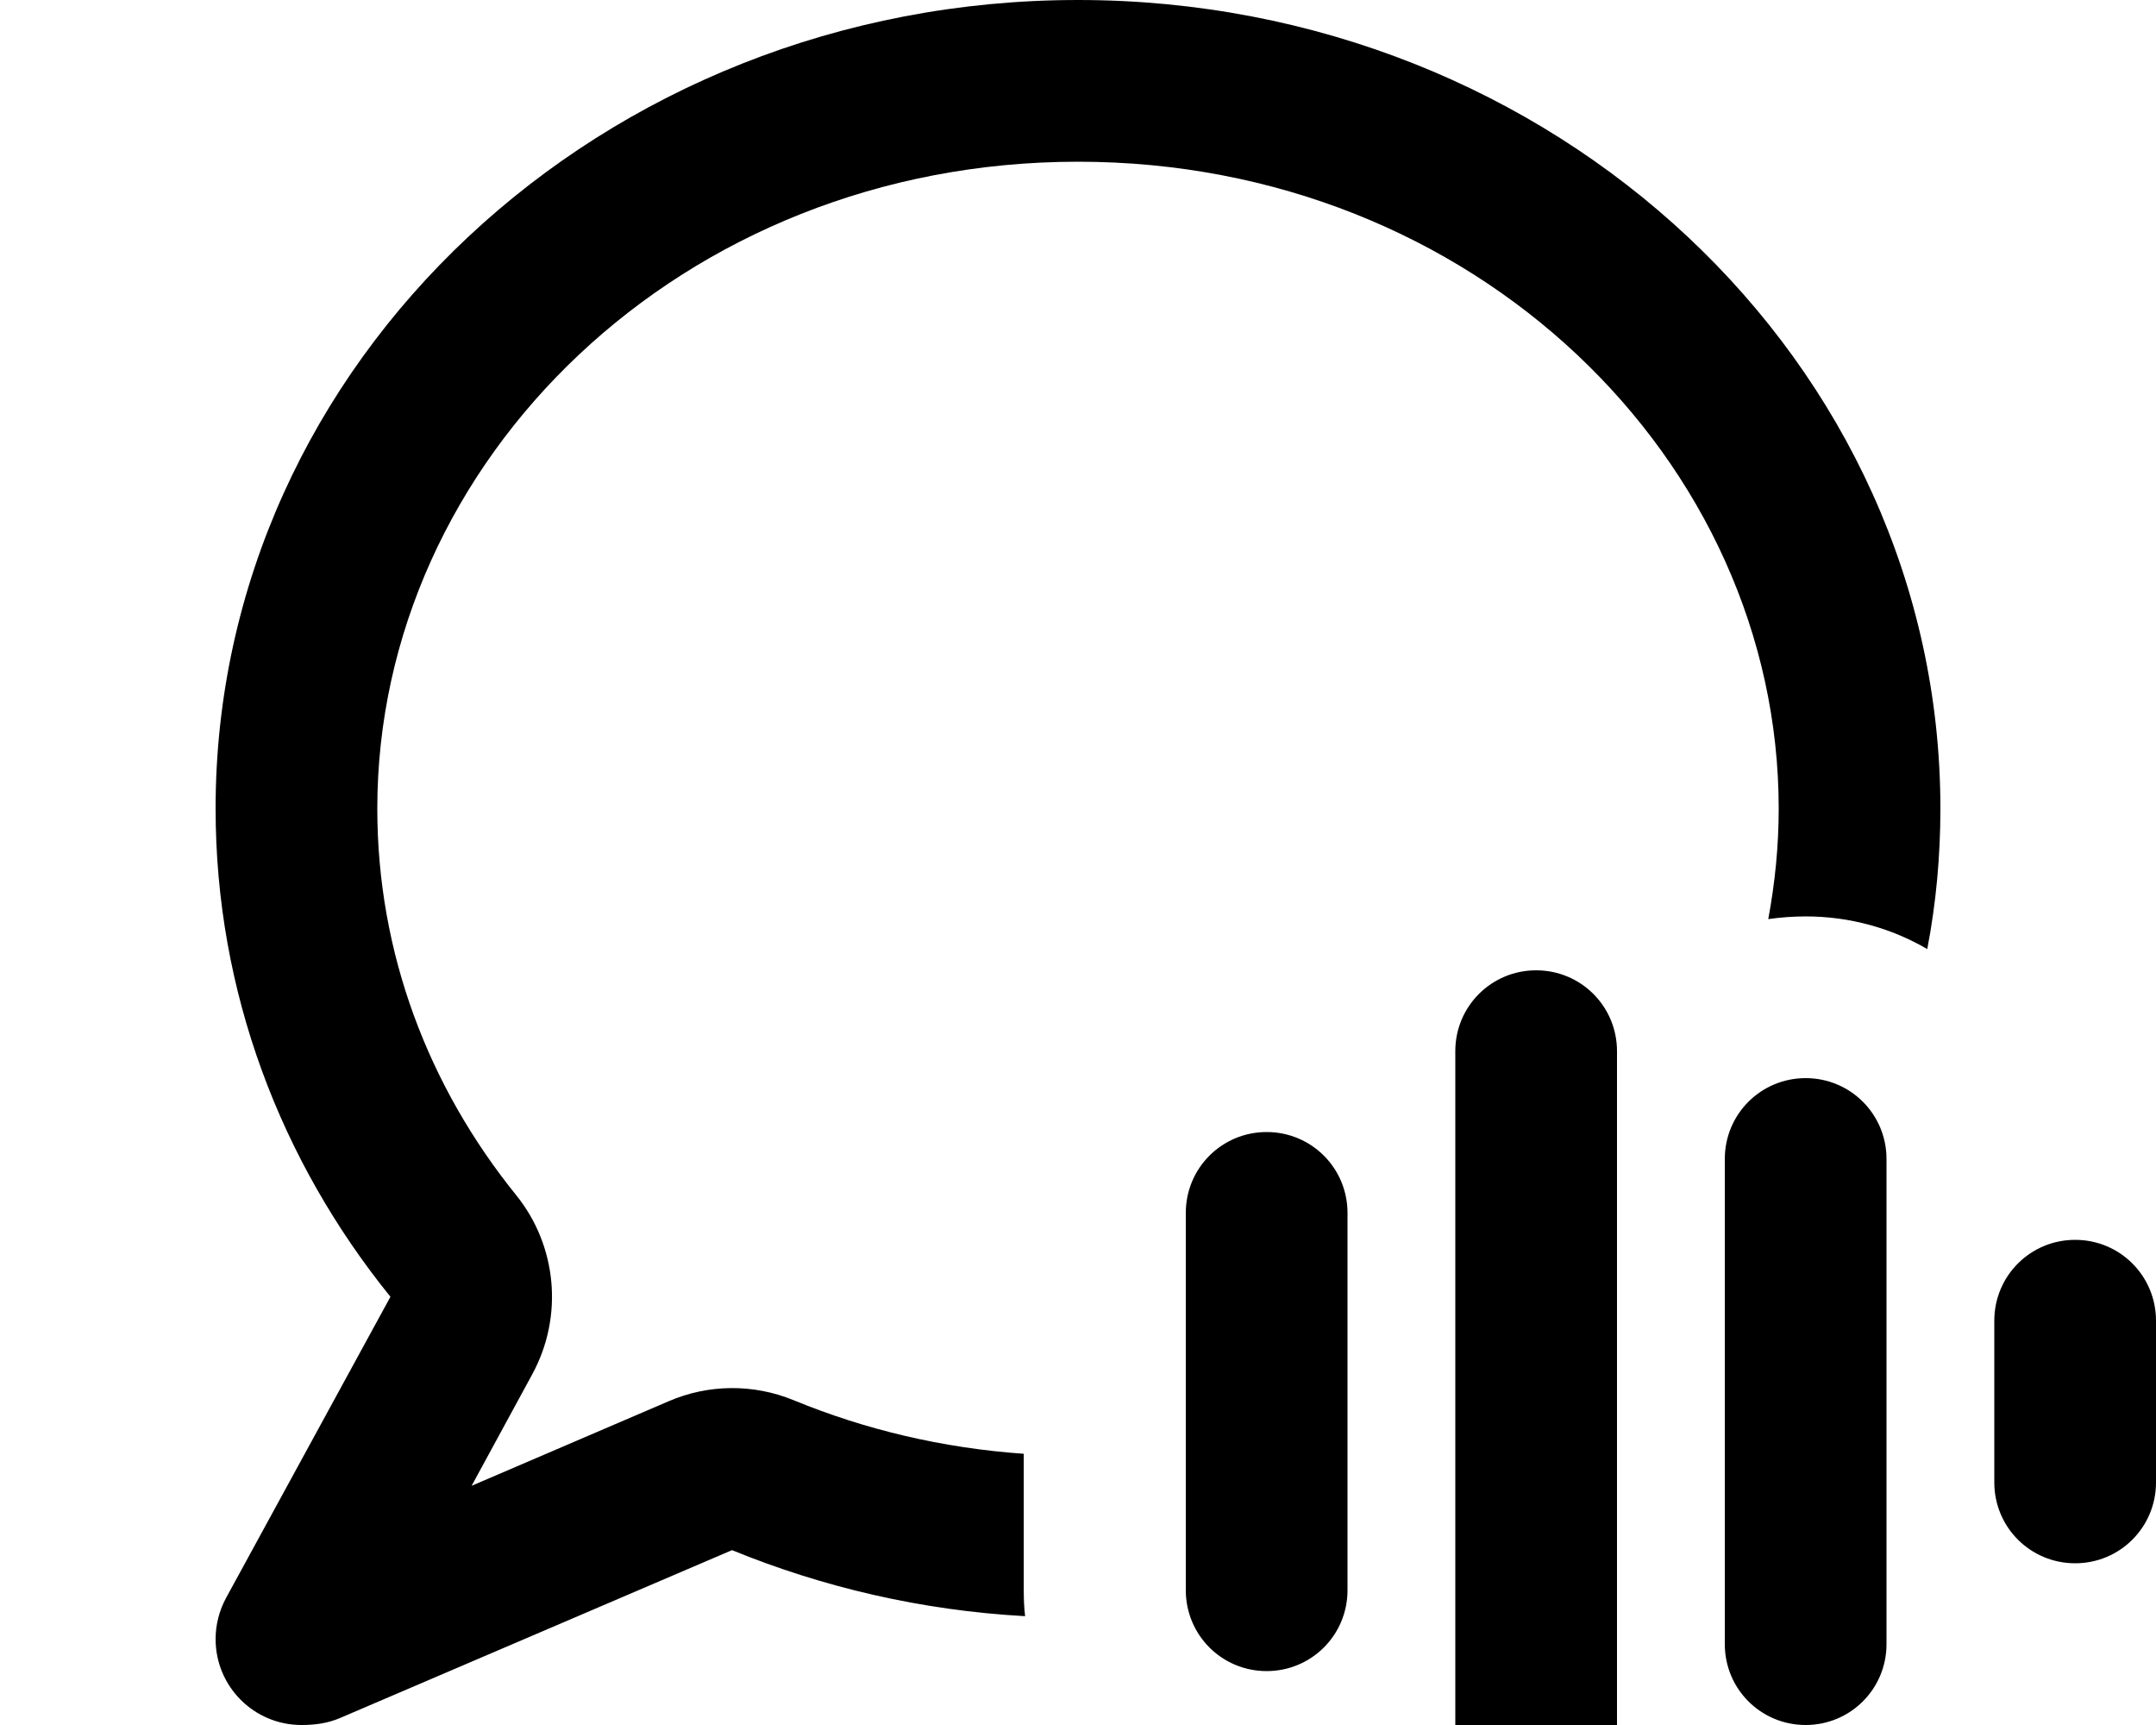
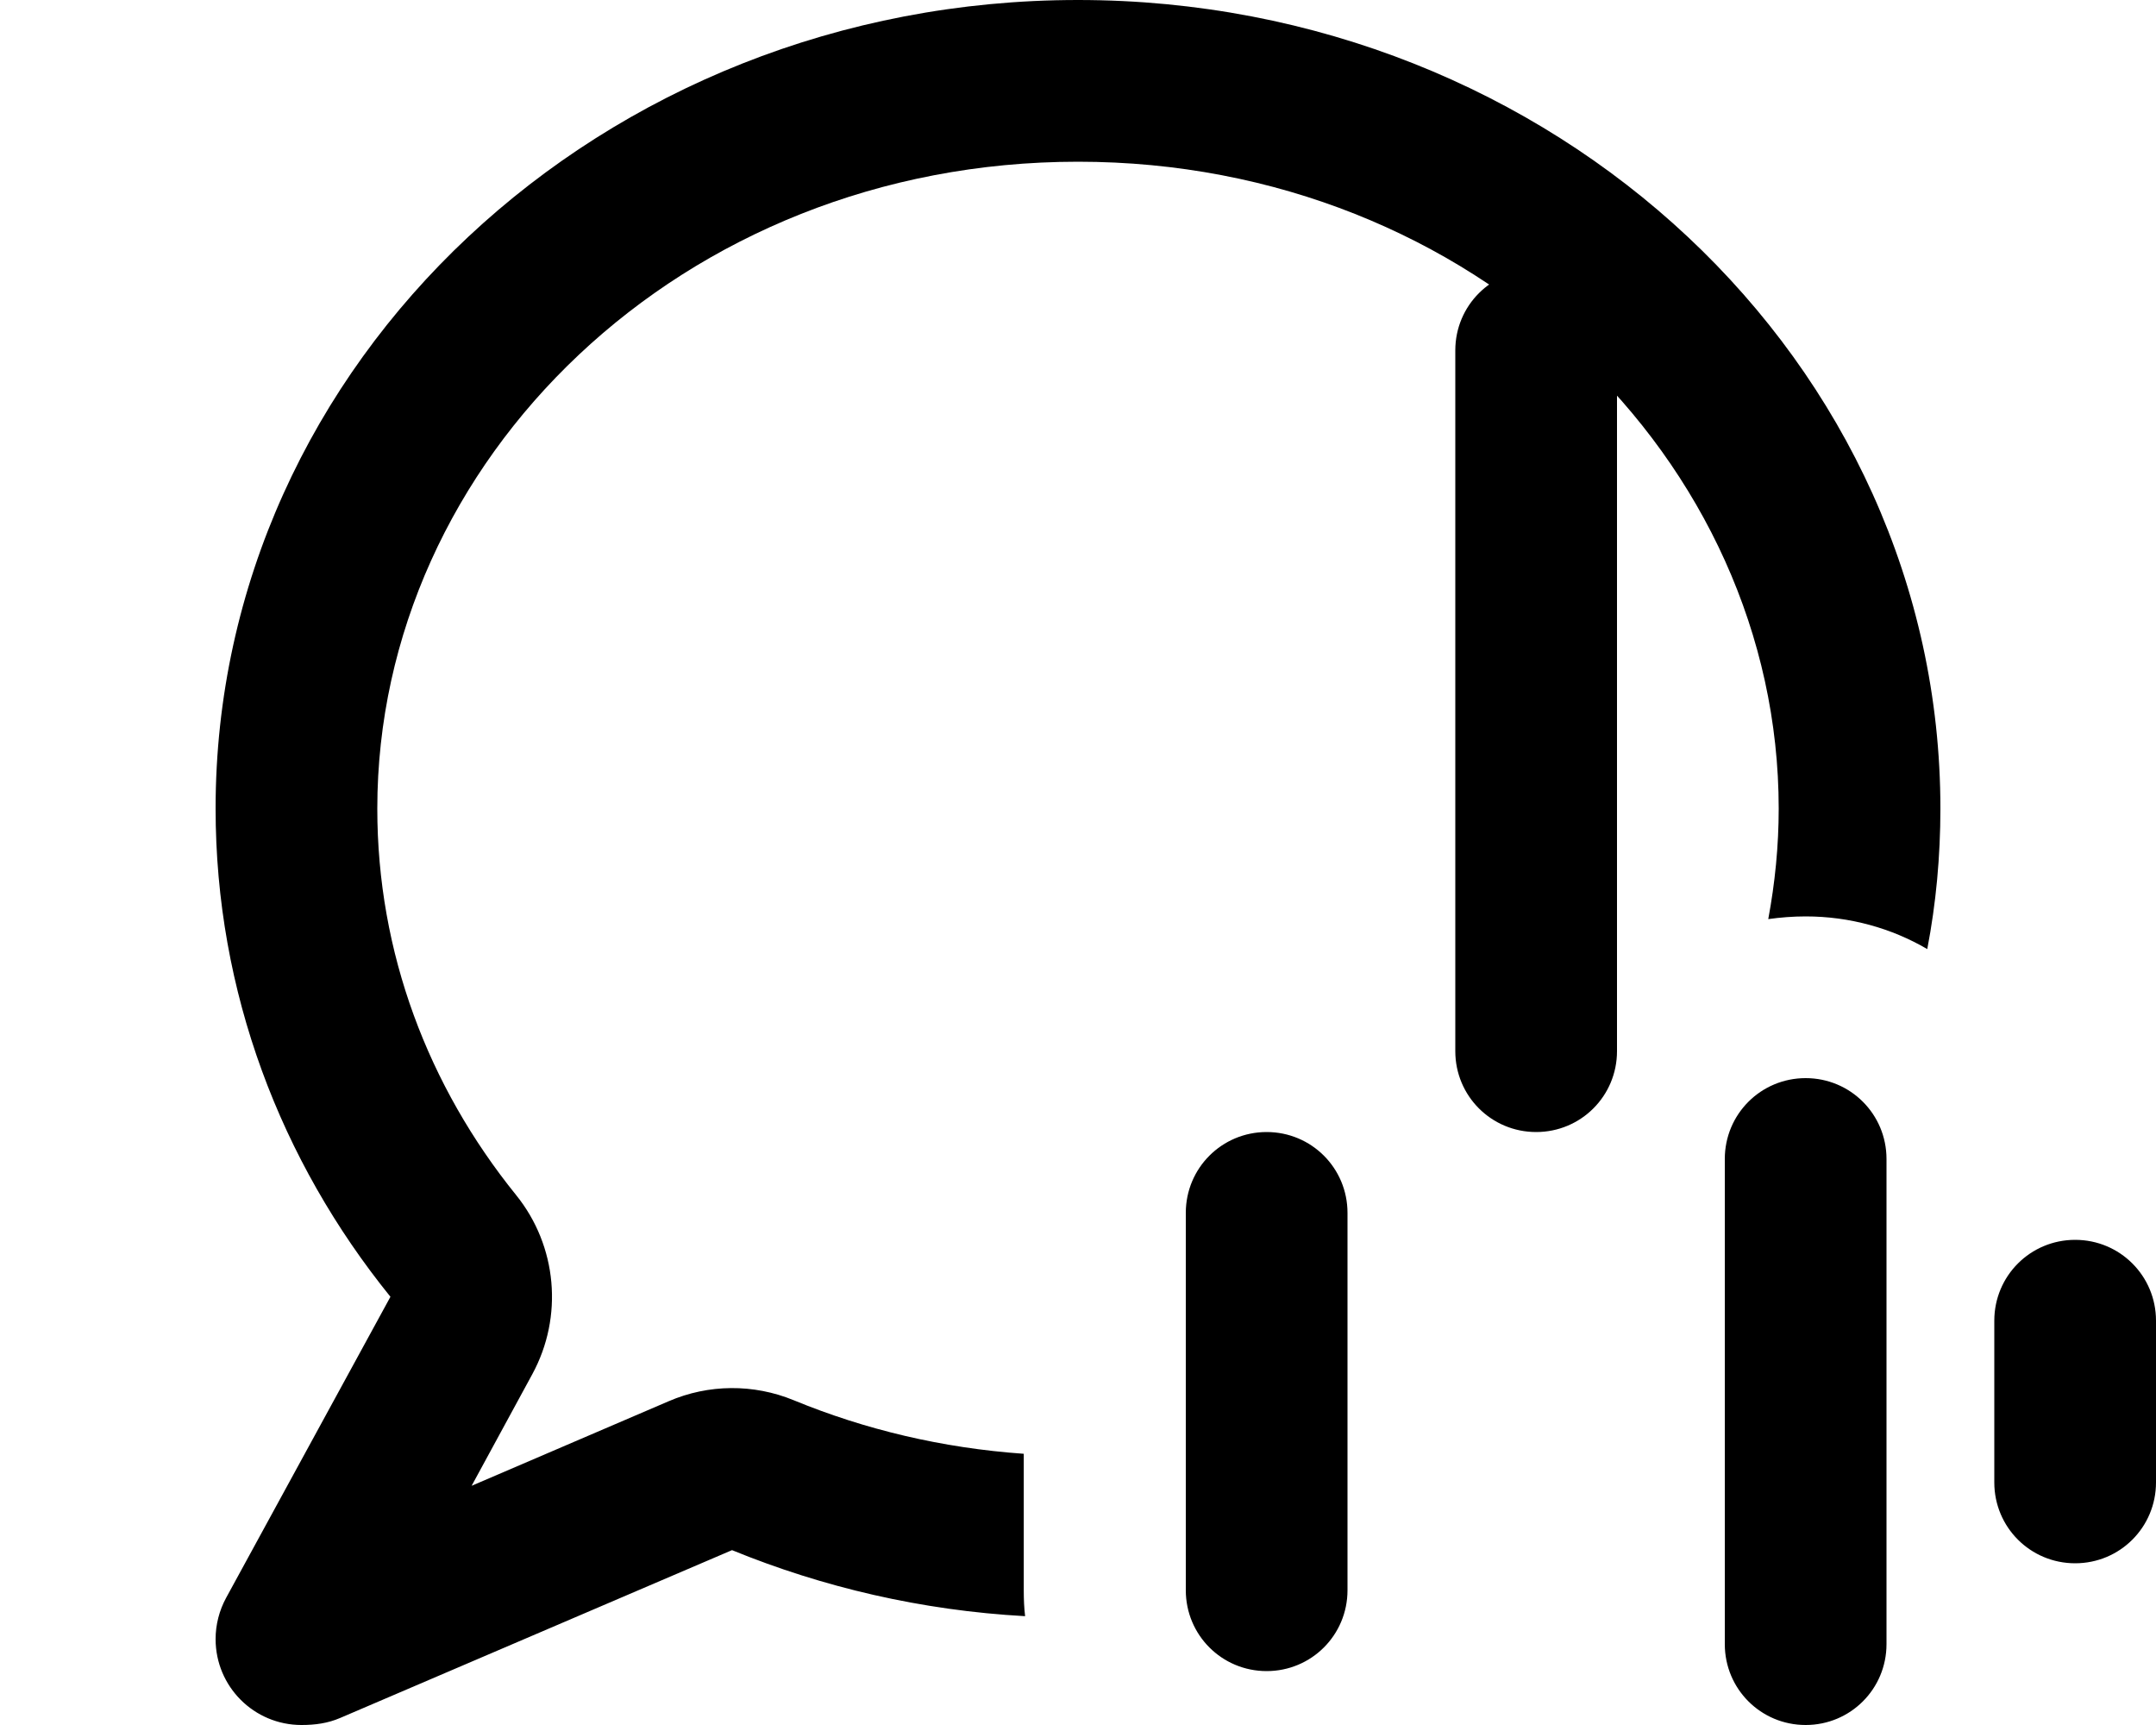
<svg xmlns="http://www.w3.org/2000/svg" viewBox="0 0 640 512">
-   <path fill="currentColor" d="M115.9 384.9C83.3 344.6 64 294.4 64 240 64 107.5 178.6 0 320 0S576 107.5 576 240c0 14.2-1.3 28.2-3.9 41.7-10.6-6.2-23-9.7-36.1-9.7-3.8 0-7.5 .3-11.1 .8 2-10.7 3.1-21.7 3.1-32.8 0-103.2-90.2-192-208-192S112 136.8 112 240c0 42.8 15.1 82.4 41.2 114.7 12.2 15.1 14.1 36.1 4.8 53.2l-18 33.1 58.5-25.1c11.8-5.1 25.2-5.2 37.1-.3 21.1 8.7 44.1 14.2 68.3 15.9l0 40.6c0 2.6 .1 5.1 .4 7.6-30.8-1.7-60.1-8.6-87-19.6L101 509.9c-3.7 1.6-7.5 2.1-11.5 2.1-14.1 0-25.5-11.4-25.5-25.5 0-4.3 1.1-8.5 3.1-12.2l48.8-89.4zM480 312l0 208c0 13.3-10.7 24-24 24s-24-10.7-24-24l0-208c0-13.3 10.7-24 24-24s24 10.7 24 24zm80 32l0 144c0 13.3-10.7 24-24 24s-24-10.7-24-24l0-144c0-13.3 10.7-24 24-24s24 10.7 24 24zM400 360l0 112c0 13.3-10.7 24-24 24s-24-10.7-24-24l0-112c0-13.3 10.7-24 24-24s24 10.7 24 24zm240 32l0 48c0 13.3-10.7 24-24 24s-24-10.7-24-24l0-48c0-13.3 10.7-24 24-24s24 10.7 24 24z" />
+   <path fill="currentColor" d="M115.9 384.9C83.3 344.6 64 294.4 64 240 64 107.5 178.6 0 320 0S576 107.5 576 240c0 14.2-1.3 28.2-3.9 41.7-10.6-6.2-23-9.7-36.1-9.7-3.8 0-7.5 .3-11.1 .8 2-10.7 3.1-21.7 3.1-32.8 0-103.2-90.2-192-208-192S112 136.8 112 240c0 42.8 15.1 82.4 41.2 114.7 12.2 15.1 14.1 36.1 4.8 53.2l-18 33.1 58.5-25.1c11.8-5.1 25.2-5.2 37.1-.3 21.1 8.7 44.1 14.2 68.3 15.9l0 40.6c0 2.6 .1 5.1 .4 7.6-30.8-1.7-60.1-8.6-87-19.6L101 509.9c-3.7 1.6-7.5 2.1-11.5 2.1-14.1 0-25.5-11.4-25.5-25.5 0-4.3 1.1-8.5 3.1-12.2l48.8-89.4zM480 312c0 13.3-10.7 24-24 24s-24-10.7-24-24l0-208c0-13.3 10.7-24 24-24s24 10.7 24 24zm80 32l0 144c0 13.3-10.7 24-24 24s-24-10.7-24-24l0-144c0-13.3 10.7-24 24-24s24 10.7 24 24zM400 360l0 112c0 13.3-10.7 24-24 24s-24-10.7-24-24l0-112c0-13.3 10.7-24 24-24s24 10.7 24 24zm240 32l0 48c0 13.3-10.7 24-24 24s-24-10.7-24-24l0-48c0-13.3 10.7-24 24-24s24 10.7 24 24z" />
</svg>